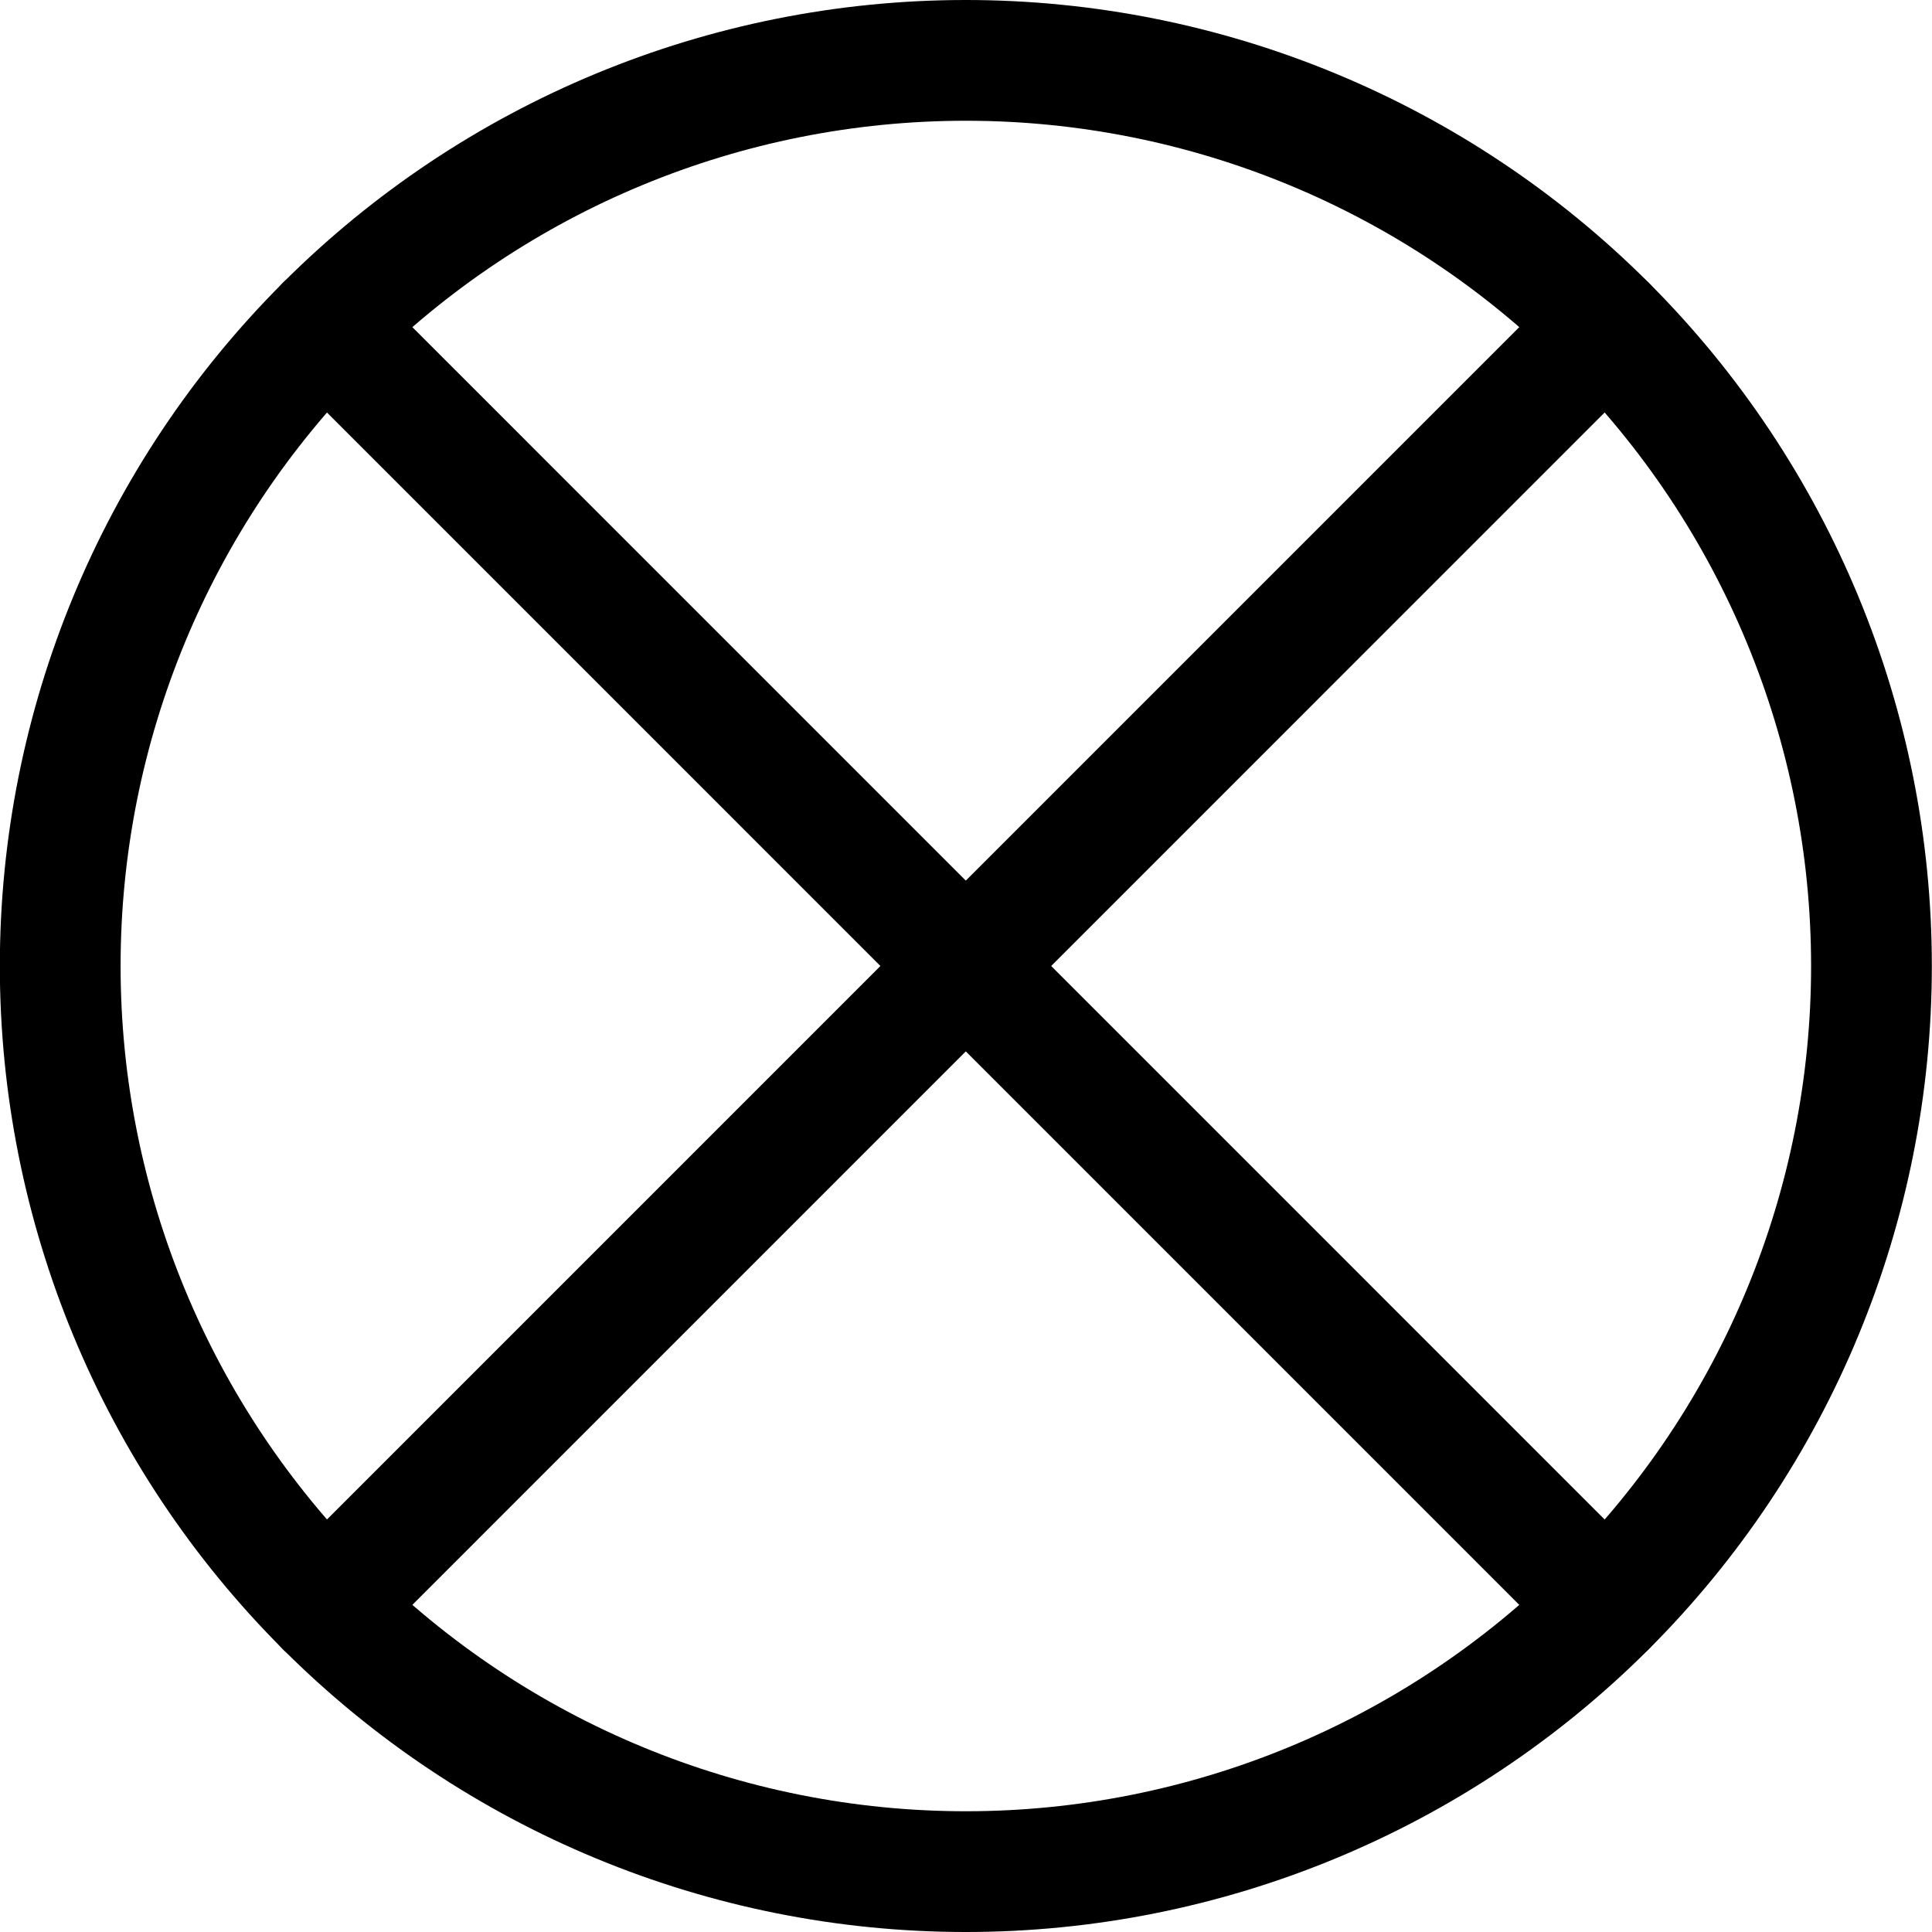
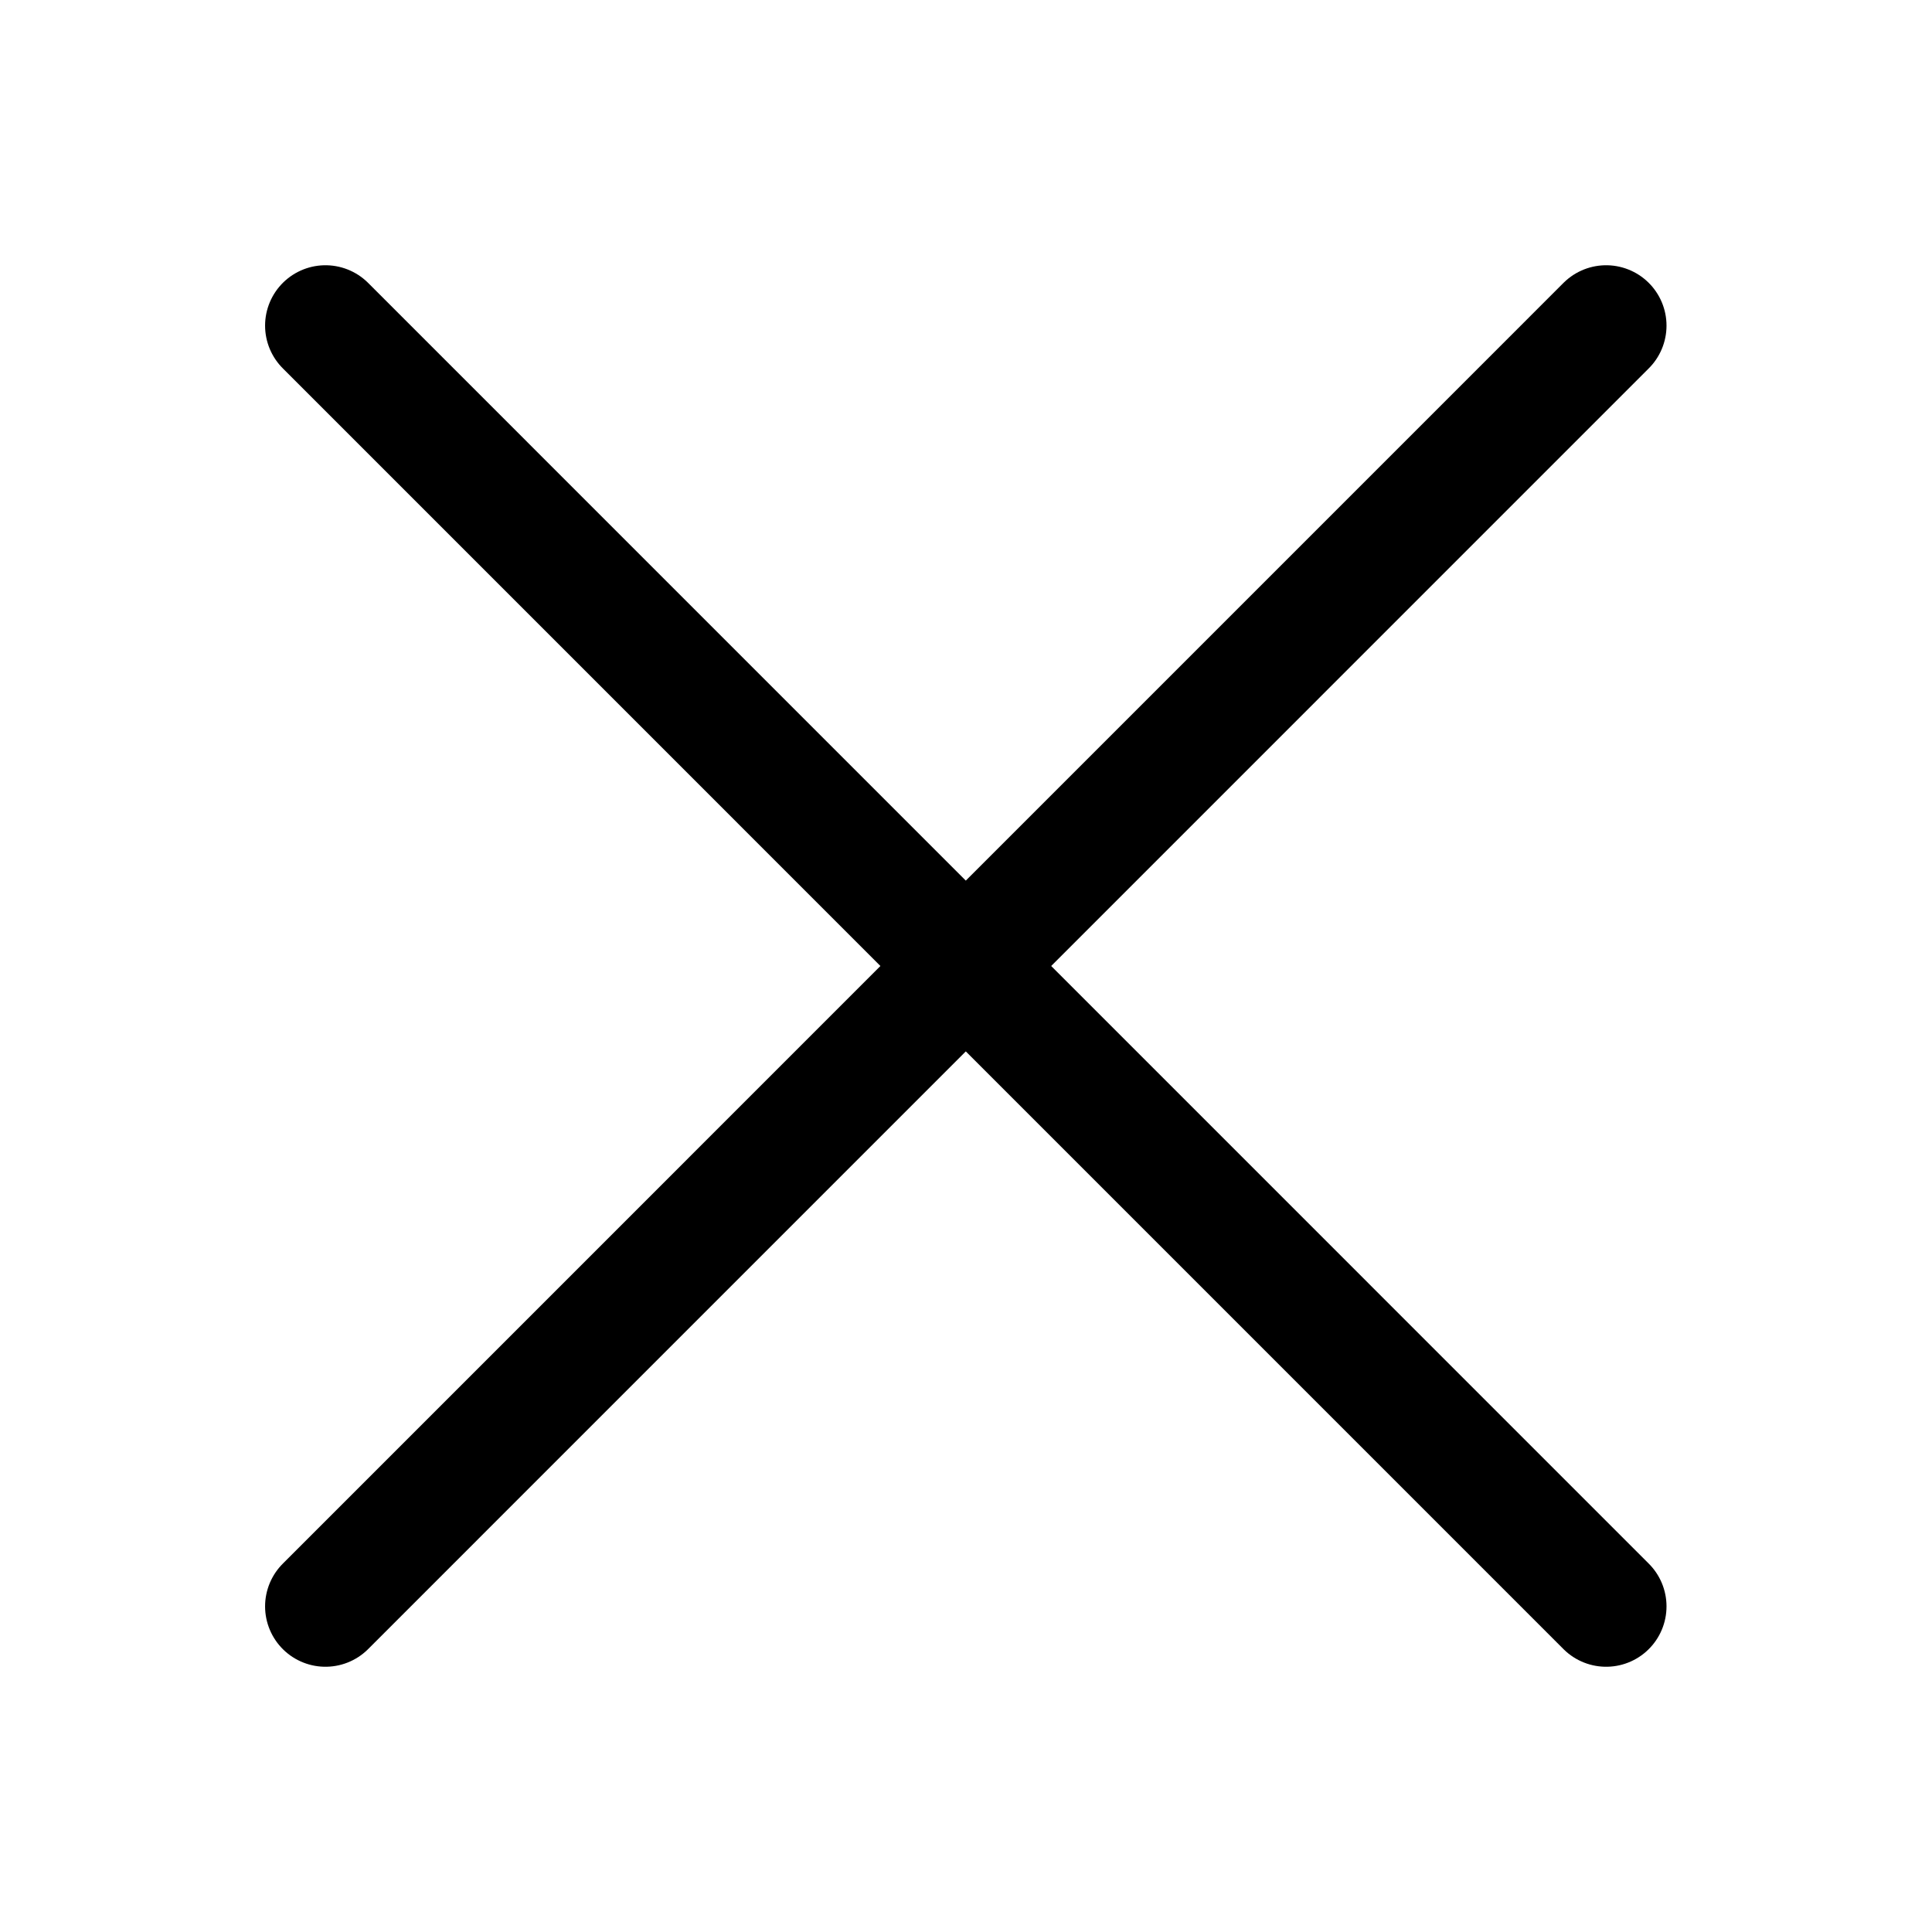
<svg xmlns="http://www.w3.org/2000/svg" fill="none" viewBox="0 0 24 24" id="Delete-2--Streamline-Ultimate">
  <desc>Delete 2 Streamline Icon: https://streamlinehq.com</desc>
-   <path stroke="#000000" stroke-linecap="round" stroke-linejoin="round" d="M0.748 12c0 2.984 1.185 5.845 3.295 7.955C6.153 22.065 9.014 23.25 11.998 23.25c2.984 0 5.845 -1.185 7.955 -3.295 2.11 -2.11 3.295 -4.971 3.295 -7.955 0 -2.984 -1.185 -5.845 -3.295 -7.955C17.843 1.935 14.982 0.75 11.998 0.75c-2.984 0 -5.845 1.185 -7.955 3.295C1.933 6.155 0.748 9.016 0.748 12Z" stroke-width="1.5" />
  <path stroke="#000000" stroke-linecap="round" stroke-linejoin="round" d="M4.043 19.955 19.952 4.045" stroke-width="1.5" />
  <path stroke="#000000" stroke-linecap="round" stroke-linejoin="round" d="M19.952 19.955 4.043 4.045" stroke-width="1.5" />
</svg>